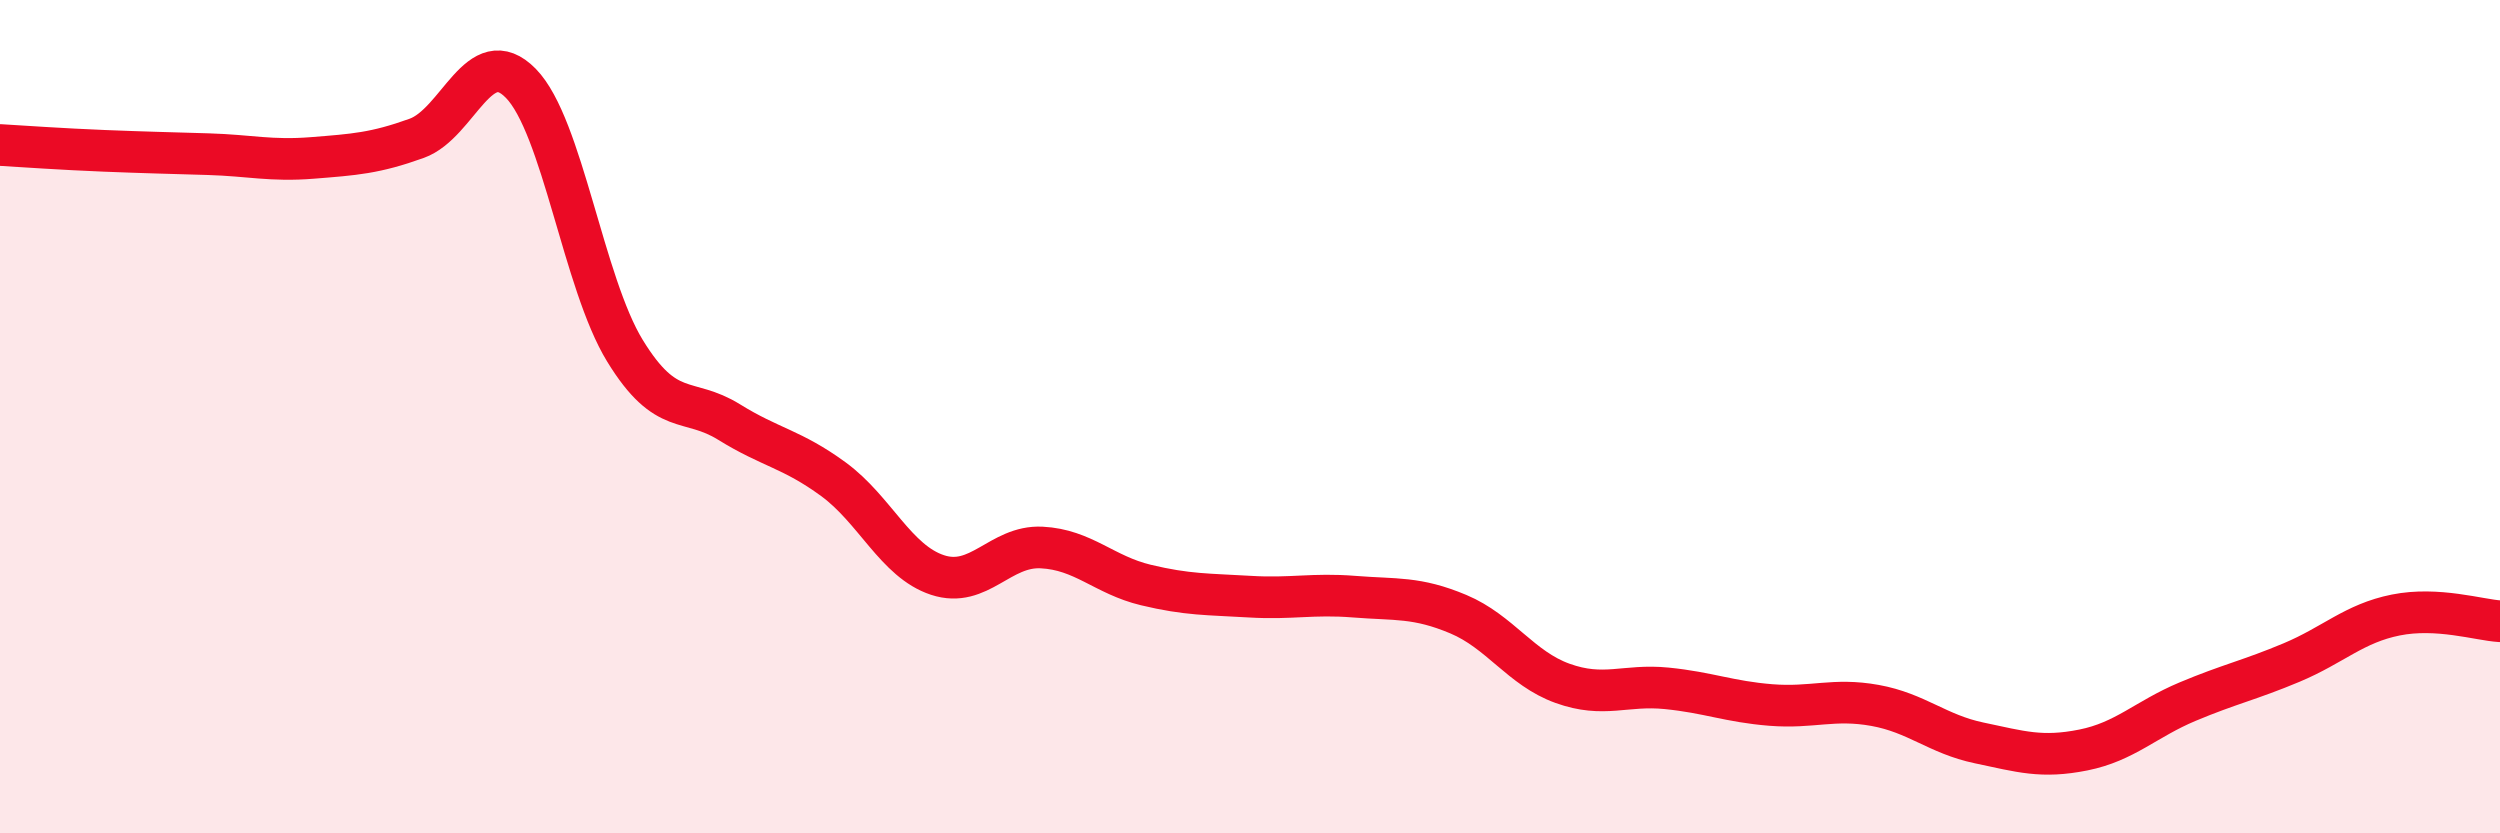
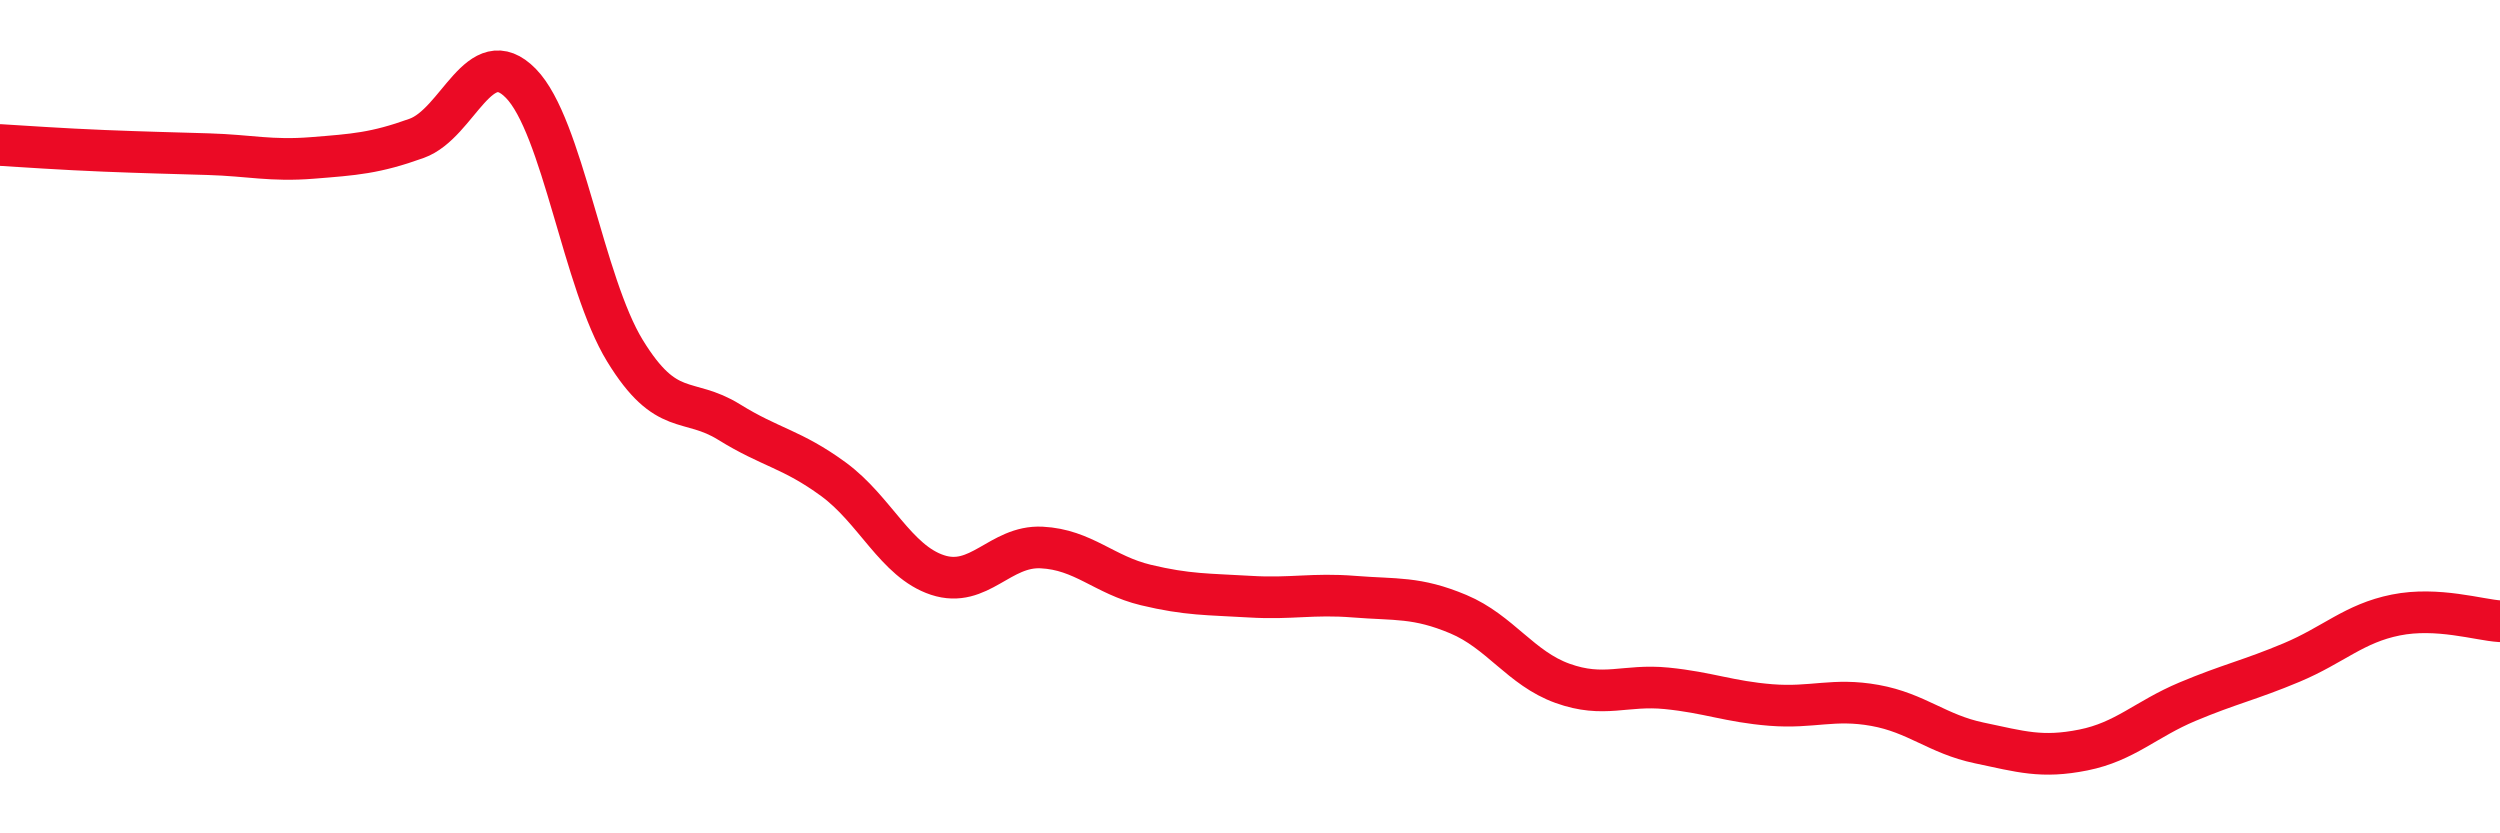
<svg xmlns="http://www.w3.org/2000/svg" width="60" height="20" viewBox="0 0 60 20">
-   <path d="M 0,3.48 C 0.5,3.51 1.5,3.58 2.5,3.62 C 3.5,3.66 4,3.67 5,3.7 C 6,3.73 6.5,3.87 7.5,3.79 C 8.5,3.71 9,3.68 10,3.32 C 11,2.96 11.5,0.98 12.5,2 C 13.5,3.02 14,6.79 15,8.42 C 16,10.05 16.5,9.51 17.5,10.13 C 18.5,10.75 19,10.77 20,11.5 C 21,12.23 21.5,13.47 22.5,13.8 C 23.5,14.13 24,13.09 25,13.14 C 26,13.19 26.5,13.8 27.5,14.04 C 28.5,14.28 29,14.26 30,14.32 C 31,14.38 31.5,14.24 32.5,14.32 C 33.5,14.4 34,14.32 35,14.74 C 36,15.16 36.5,16.04 37.5,16.4 C 38.5,16.76 39,16.42 40,16.52 C 41,16.62 41.5,16.84 42.5,16.92 C 43.5,17 44,16.75 45,16.93 C 46,17.11 46.5,17.62 47.5,17.83 C 48.5,18.04 49,18.2 50,18 C 51,17.8 51.5,17.26 52.5,16.84 C 53.5,16.42 54,16.32 55,15.9 C 56,15.48 56.5,14.96 57.5,14.76 C 58.5,14.56 59.5,14.88 60,14.91L60 20L0 20Z" fill="#EB0A25" opacity="0.1" stroke-linecap="round" stroke-linejoin="round" />
  <path d="M 0,3.48 C 0.5,3.51 1.5,3.58 2.5,3.62 C 3.5,3.66 4,3.67 5,3.7 C 6,3.73 6.5,3.87 7.5,3.79 C 8.5,3.71 9,3.68 10,3.32 C 11,2.96 11.5,0.98 12.5,2 C 13.5,3.02 14,6.79 15,8.42 C 16,10.05 16.5,9.51 17.5,10.13 C 18.5,10.75 19,10.77 20,11.5 C 21,12.23 21.5,13.47 22.5,13.8 C 23.5,14.13 24,13.09 25,13.14 C 26,13.19 26.5,13.8 27.5,14.04 C 28.5,14.28 29,14.26 30,14.32 C 31,14.38 31.5,14.24 32.5,14.32 C 33.5,14.4 34,14.32 35,14.74 C 36,15.16 36.5,16.04 37.5,16.4 C 38.5,16.76 39,16.42 40,16.52 C 41,16.62 41.5,16.84 42.5,16.92 C 43.5,17 44,16.75 45,16.93 C 46,17.11 46.5,17.62 47.5,17.83 C 48.5,18.04 49,18.2 50,18 C 51,17.8 51.5,17.26 52.5,16.84 C 53.5,16.42 54,16.32 55,15.9 C 56,15.48 56.5,14.96 57.5,14.76 C 58.5,14.56 59.5,14.88 60,14.91" stroke="#EB0A25" stroke-width="1" fill="none" stroke-linecap="round" stroke-linejoin="round" />
</svg>